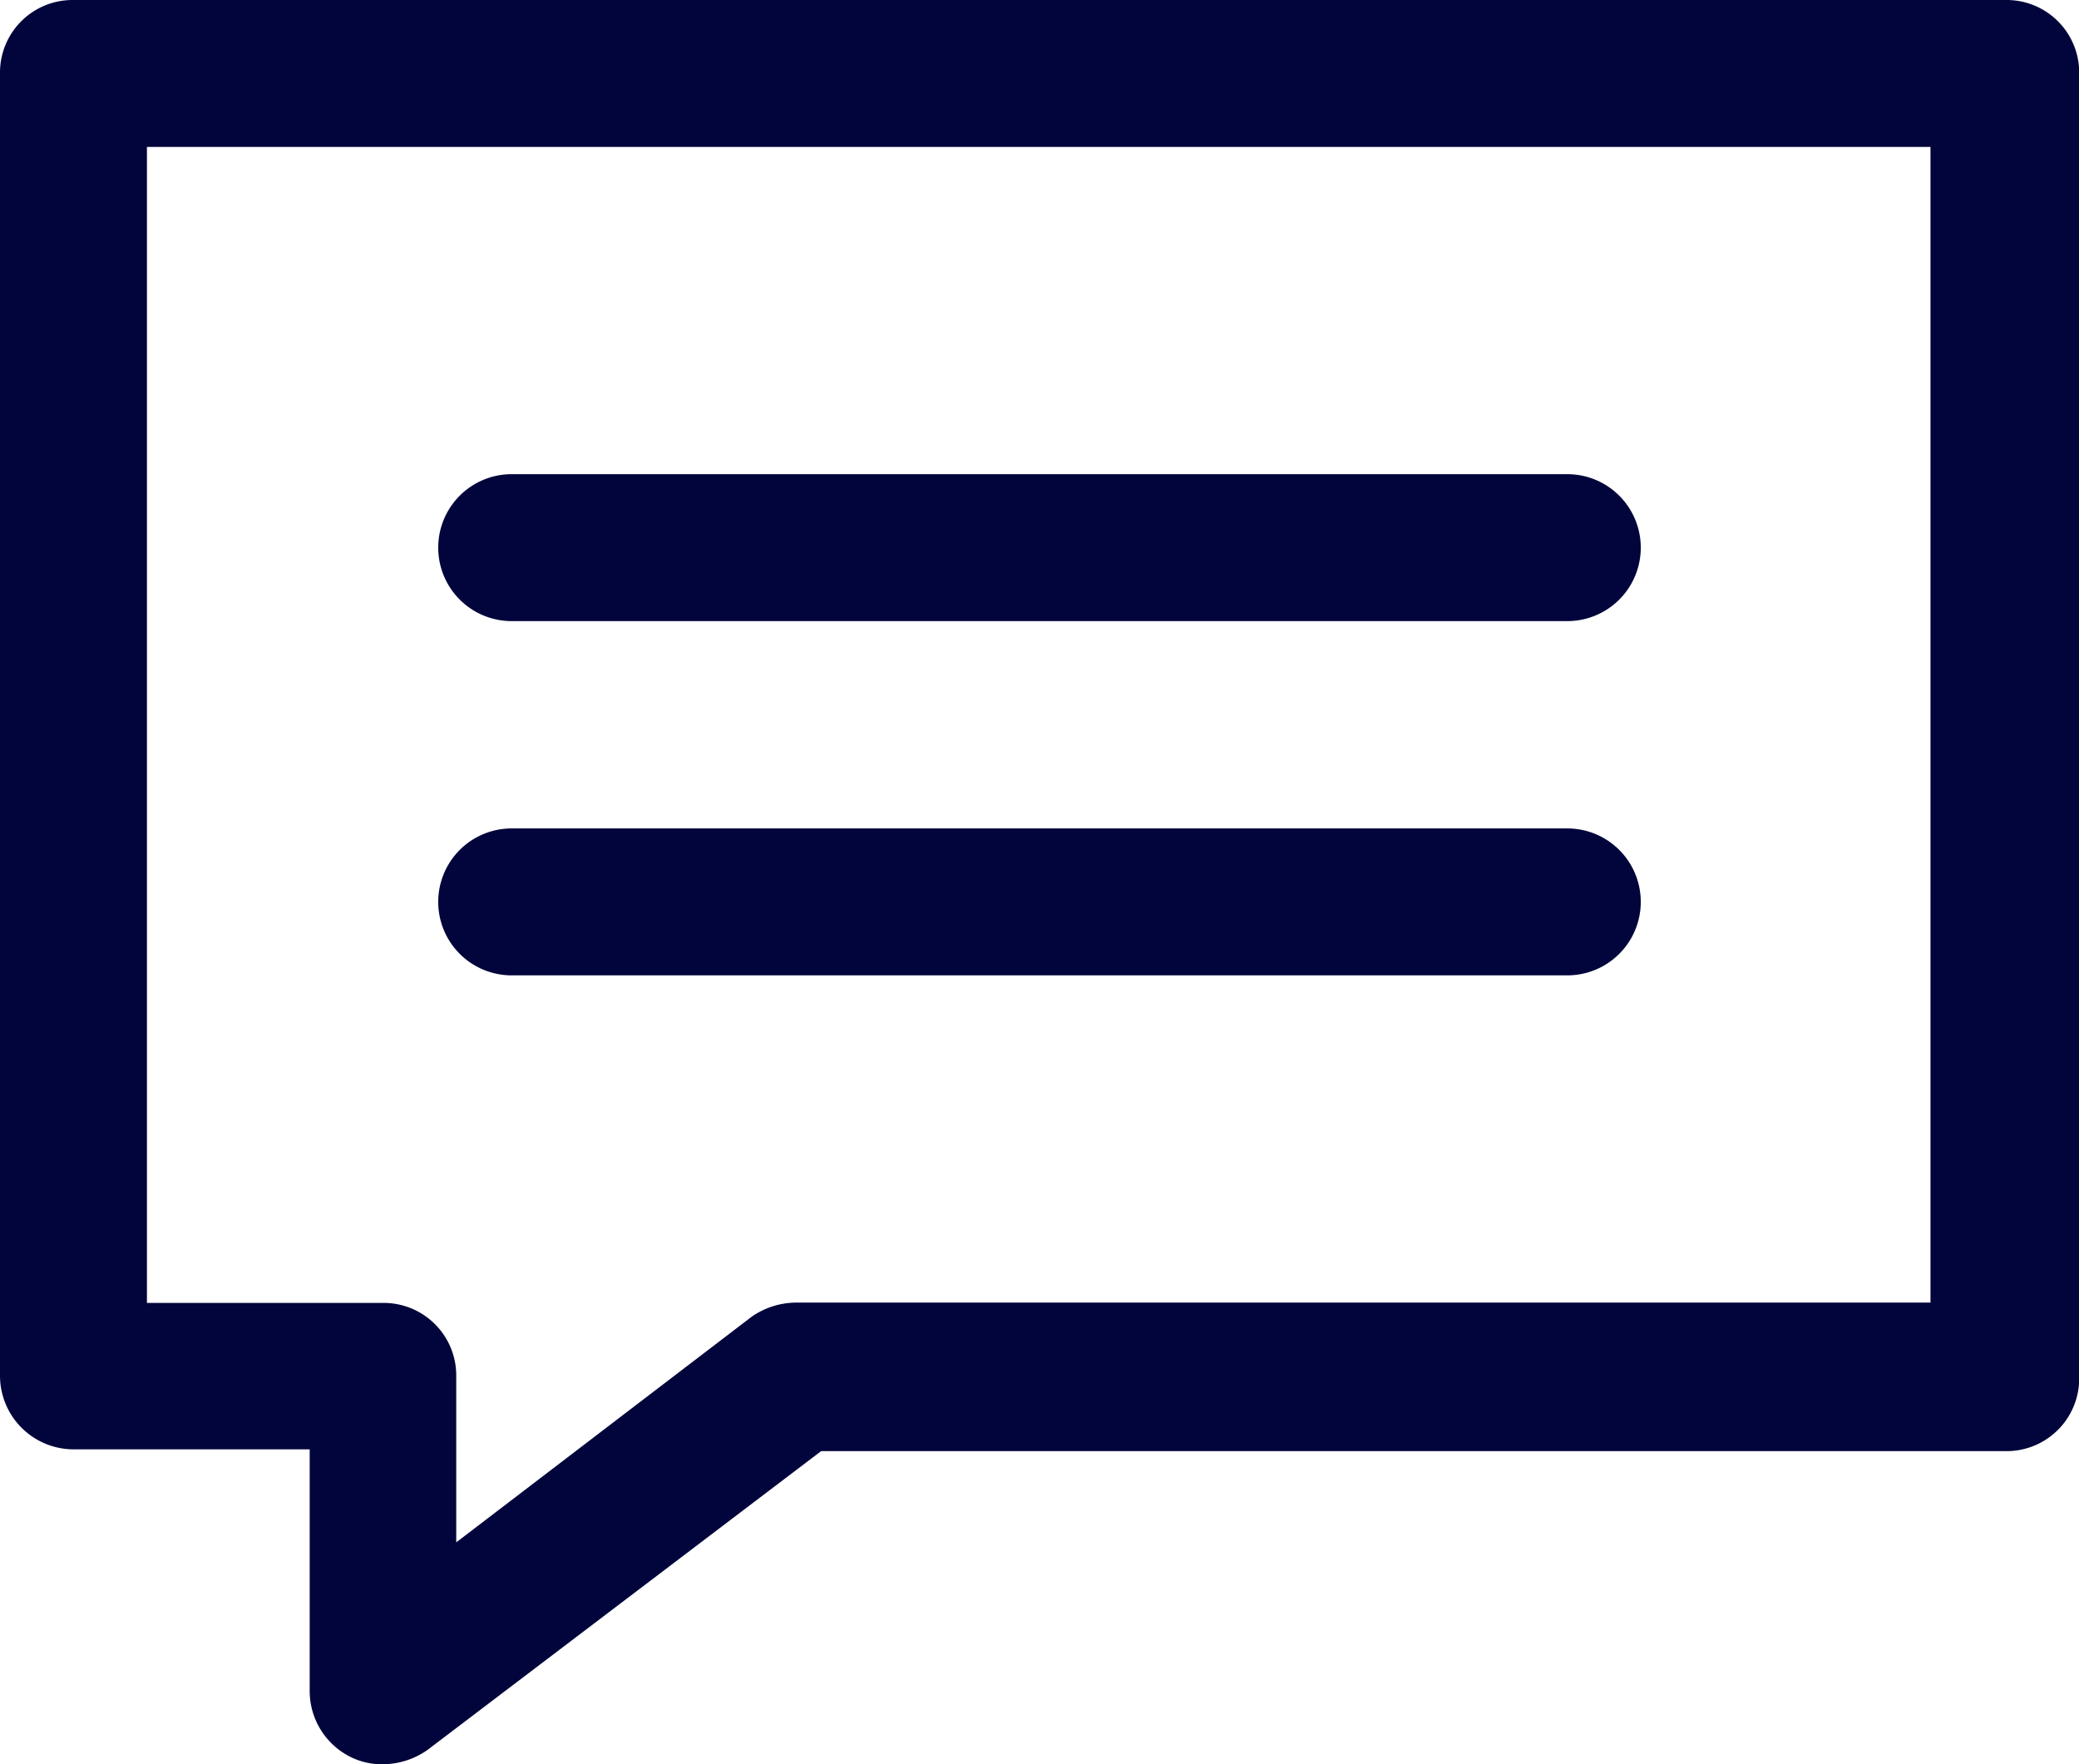
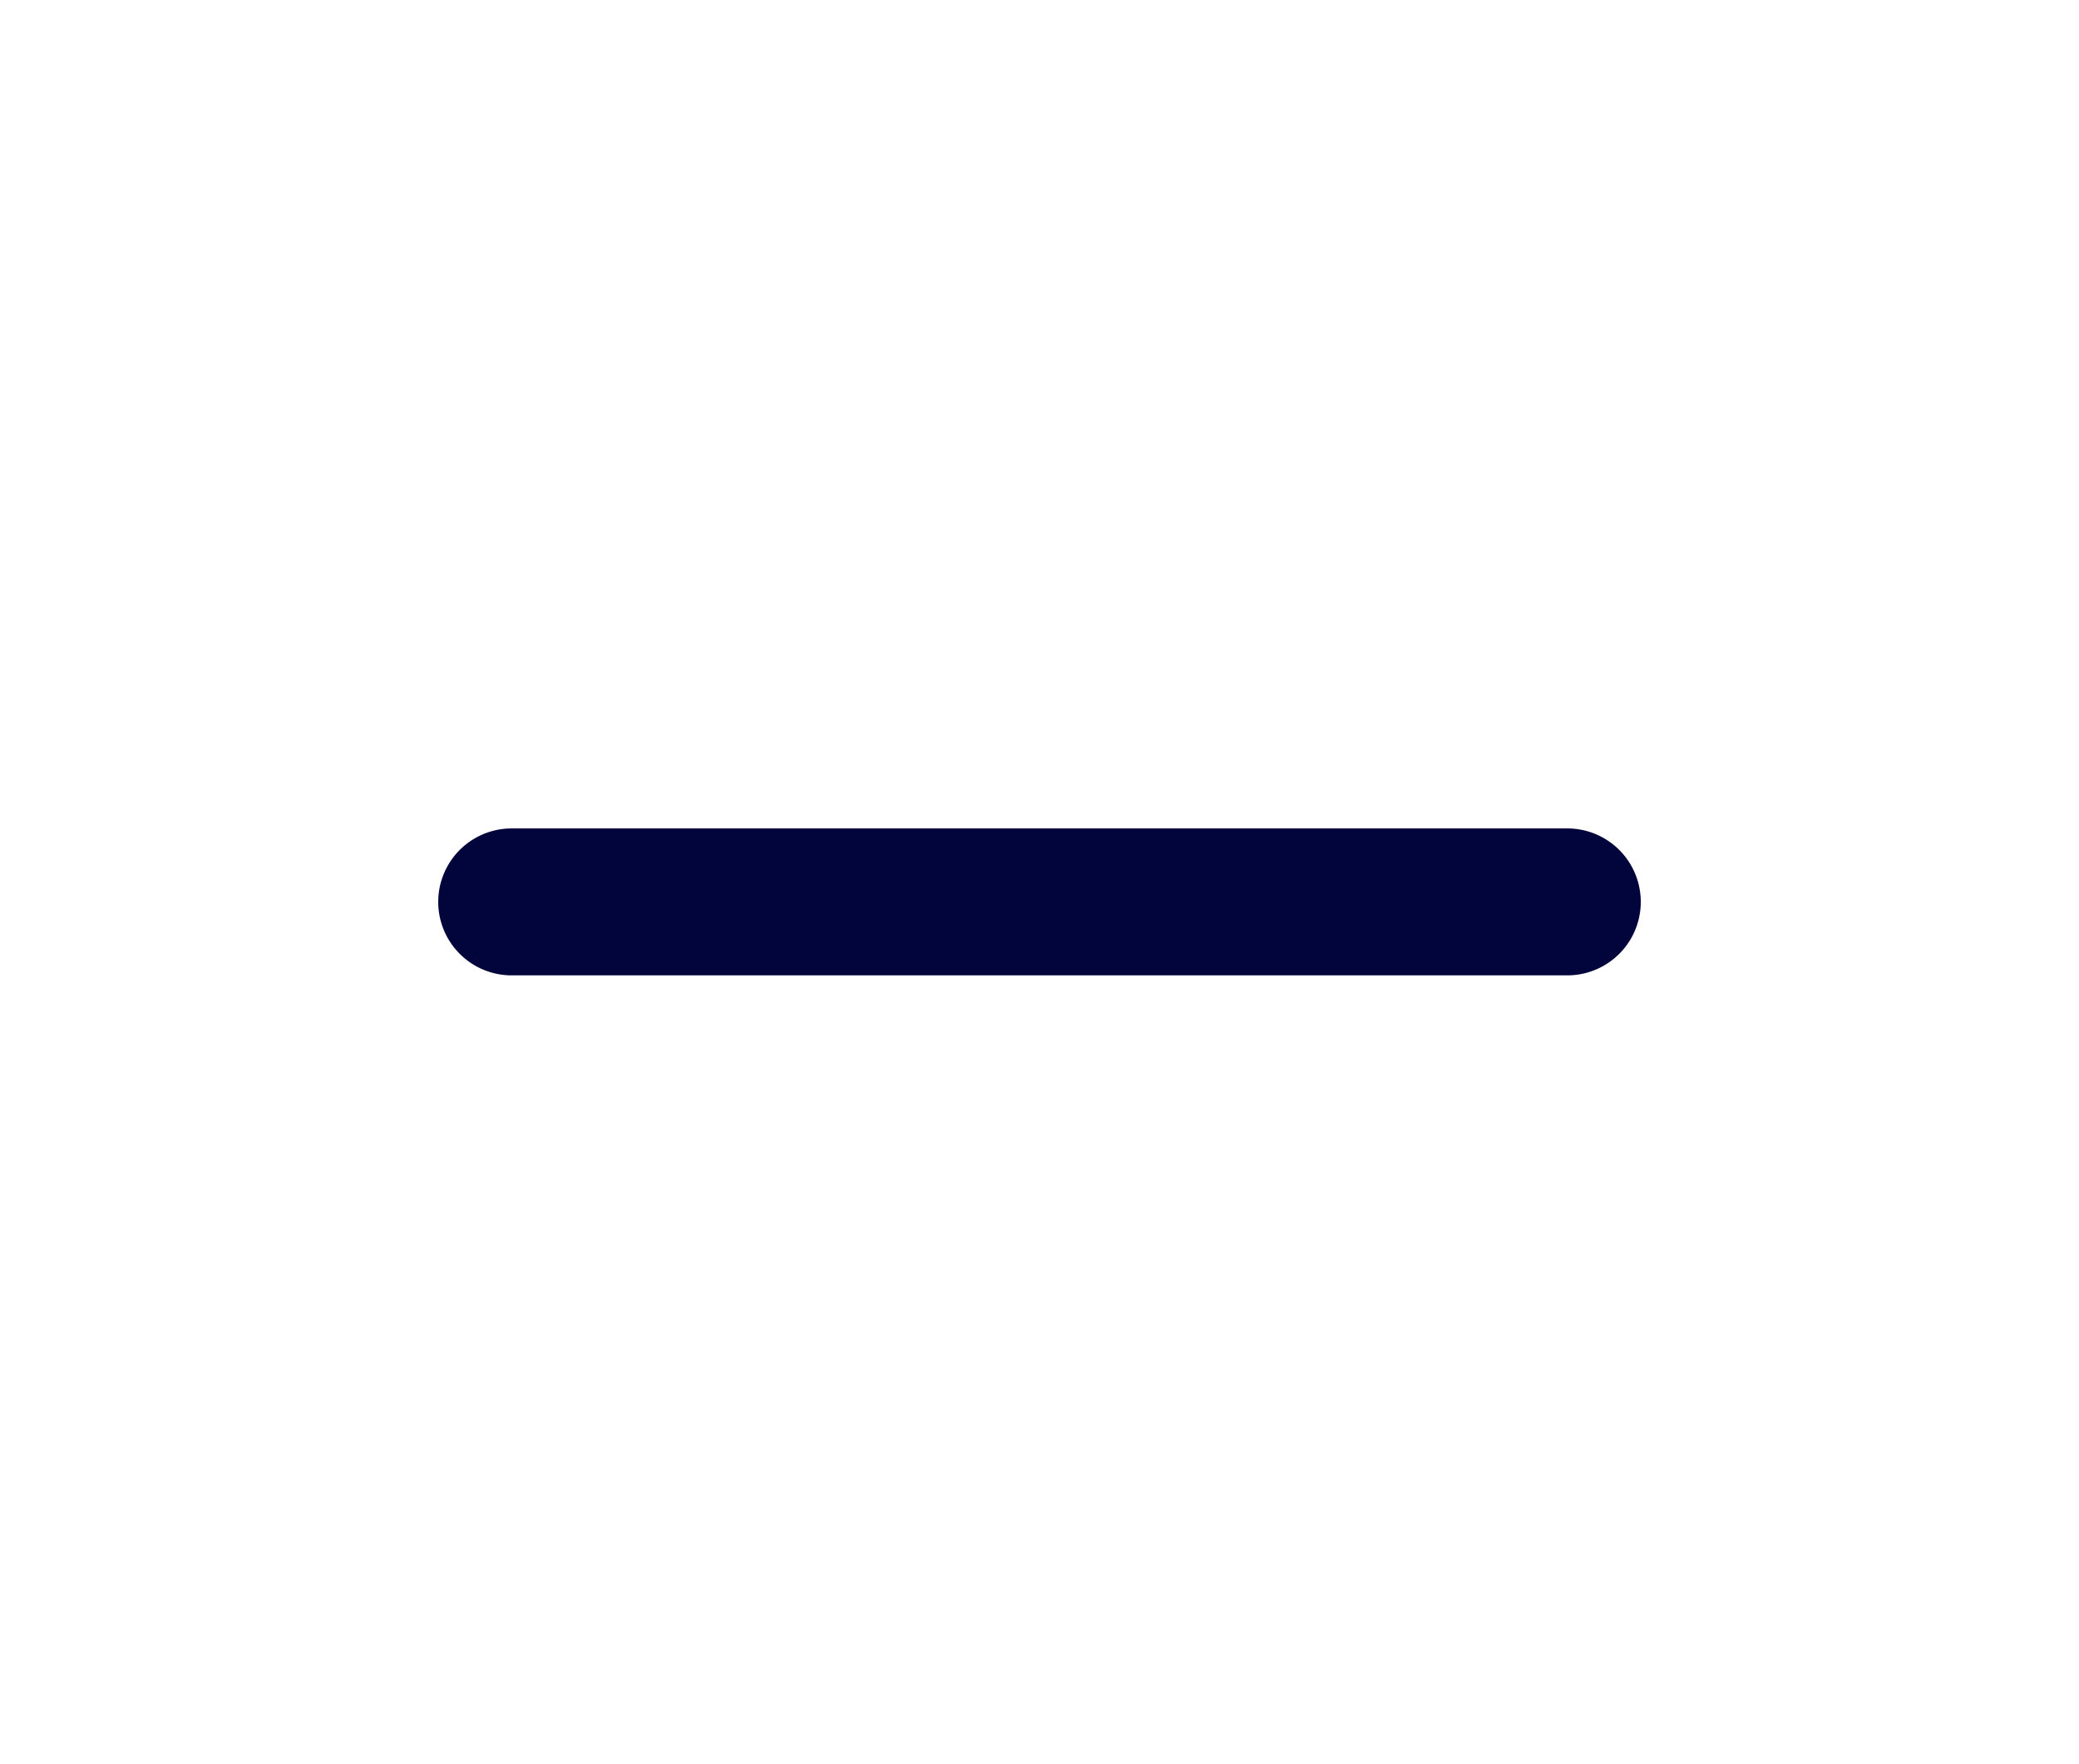
<svg xmlns="http://www.w3.org/2000/svg" width="32.545" height="27.615" viewBox="0 0 32.545 27.615">
  <defs>
    <style>
            .cls-1{fill:#02053b}
        </style>
  </defs>
  <g id="speech-bubble" transform="translate(-6.4 -14.8)">
    <g id="Group_854" data-name="Group 854" transform="translate(6.4 14.8)">
-       <path id="Path_390" d="M32.048 43.6h16.525a1.148 1.148 0 1 0 0-2.3H32.048a1.148 1.148 0 1 0 0 2.3z" class="cls-1" data-name="Path 390" transform="translate(-24.038 -33.878)" />
      <path id="Path_391" d="M32.048 63.4h16.525a1.148 1.148 0 0 0 0-2.3H32.048a1.148 1.148 0 0 0 0 2.3z" class="cls-1" data-name="Path 391" transform="translate(-24.038 -48.133)" />
-       <path id="Path_392" d="M7.548 37.486h3.7v3.781a1.152 1.152 0 0 0 .644 1.036 1.1 1.1 0 0 0 .5.112 1.226 1.226 0 0 0 .7-.224l6.162-4.677H37.8a1.136 1.136 0 0 0 1.148-1.148V15.948A1.136 1.136 0 0 0 37.8 14.8H7.548A1.136 1.136 0 0 0 6.4 15.948v20.39a1.153 1.153 0 0 0 1.148 1.148zM8.7 17.1h27.92v18.089H18.863a1.226 1.226 0 0 0-.7.224l-4.621 3.529v-2.6a1.136 1.136 0 0 0-1.148-1.148H8.7V17.1z" class="cls-1" data-name="Path 392" transform="translate(-6.4 -14.8)" />
    </g>
  </g>
</svg>